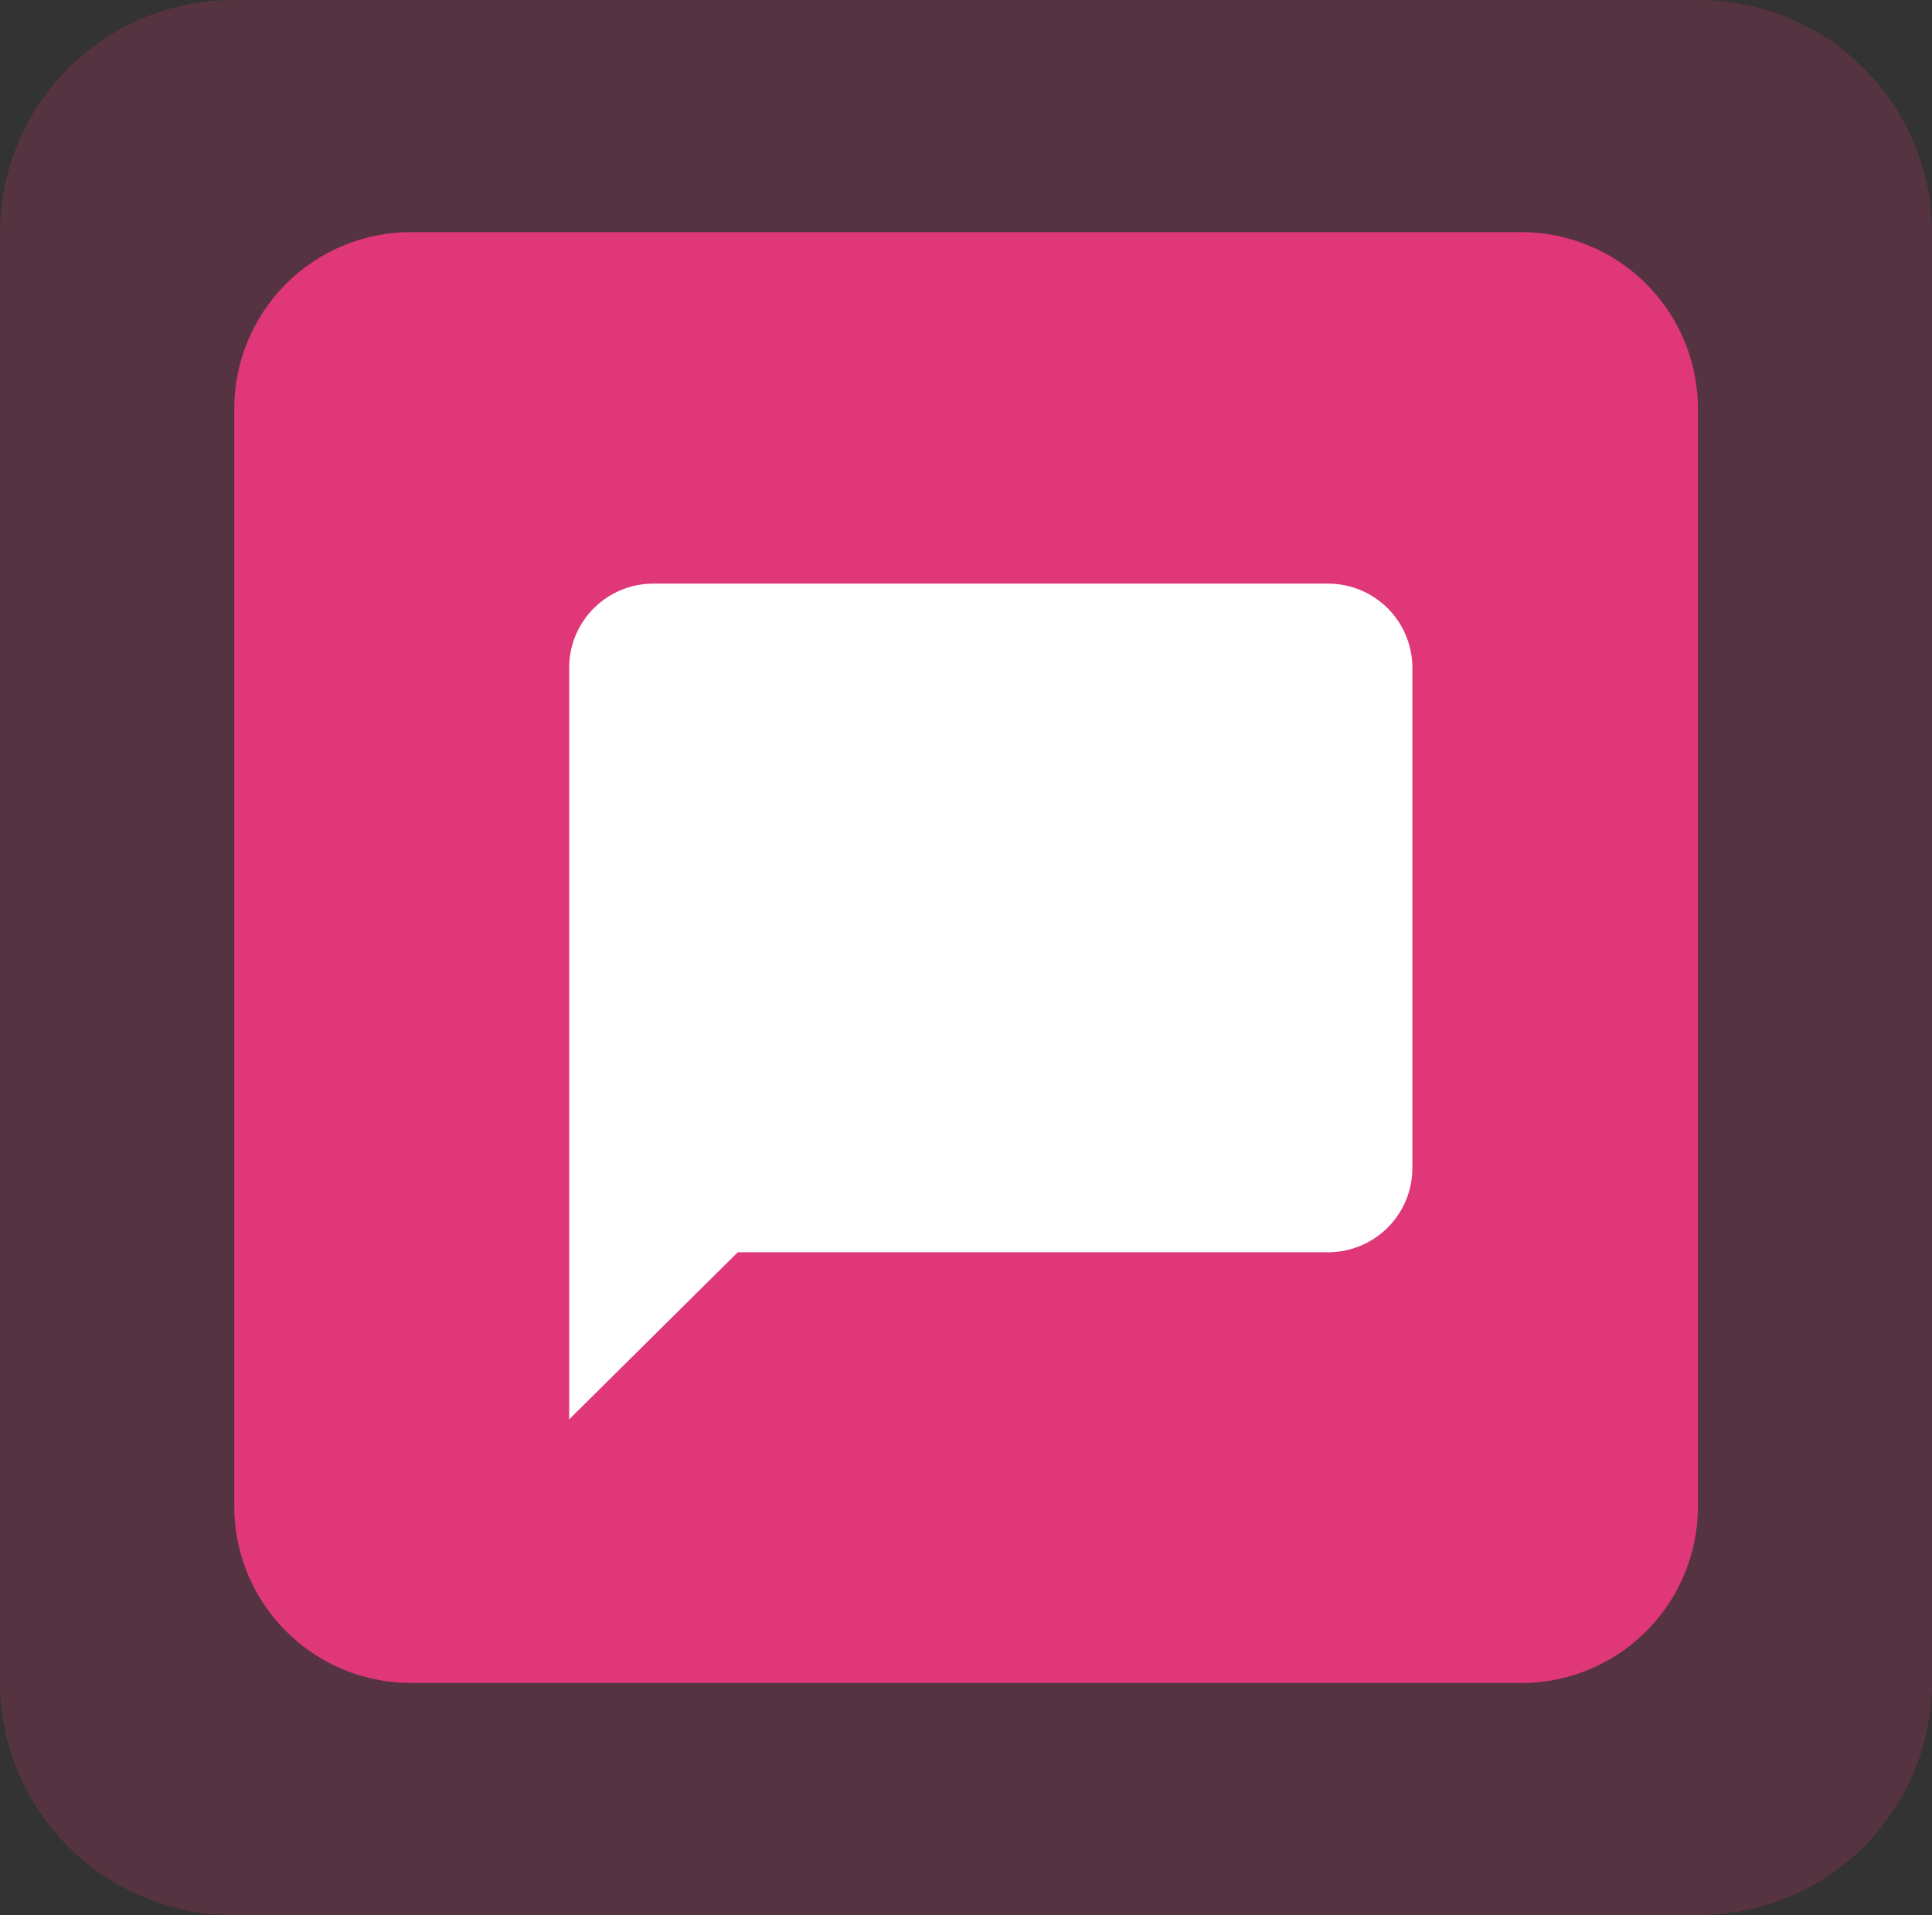
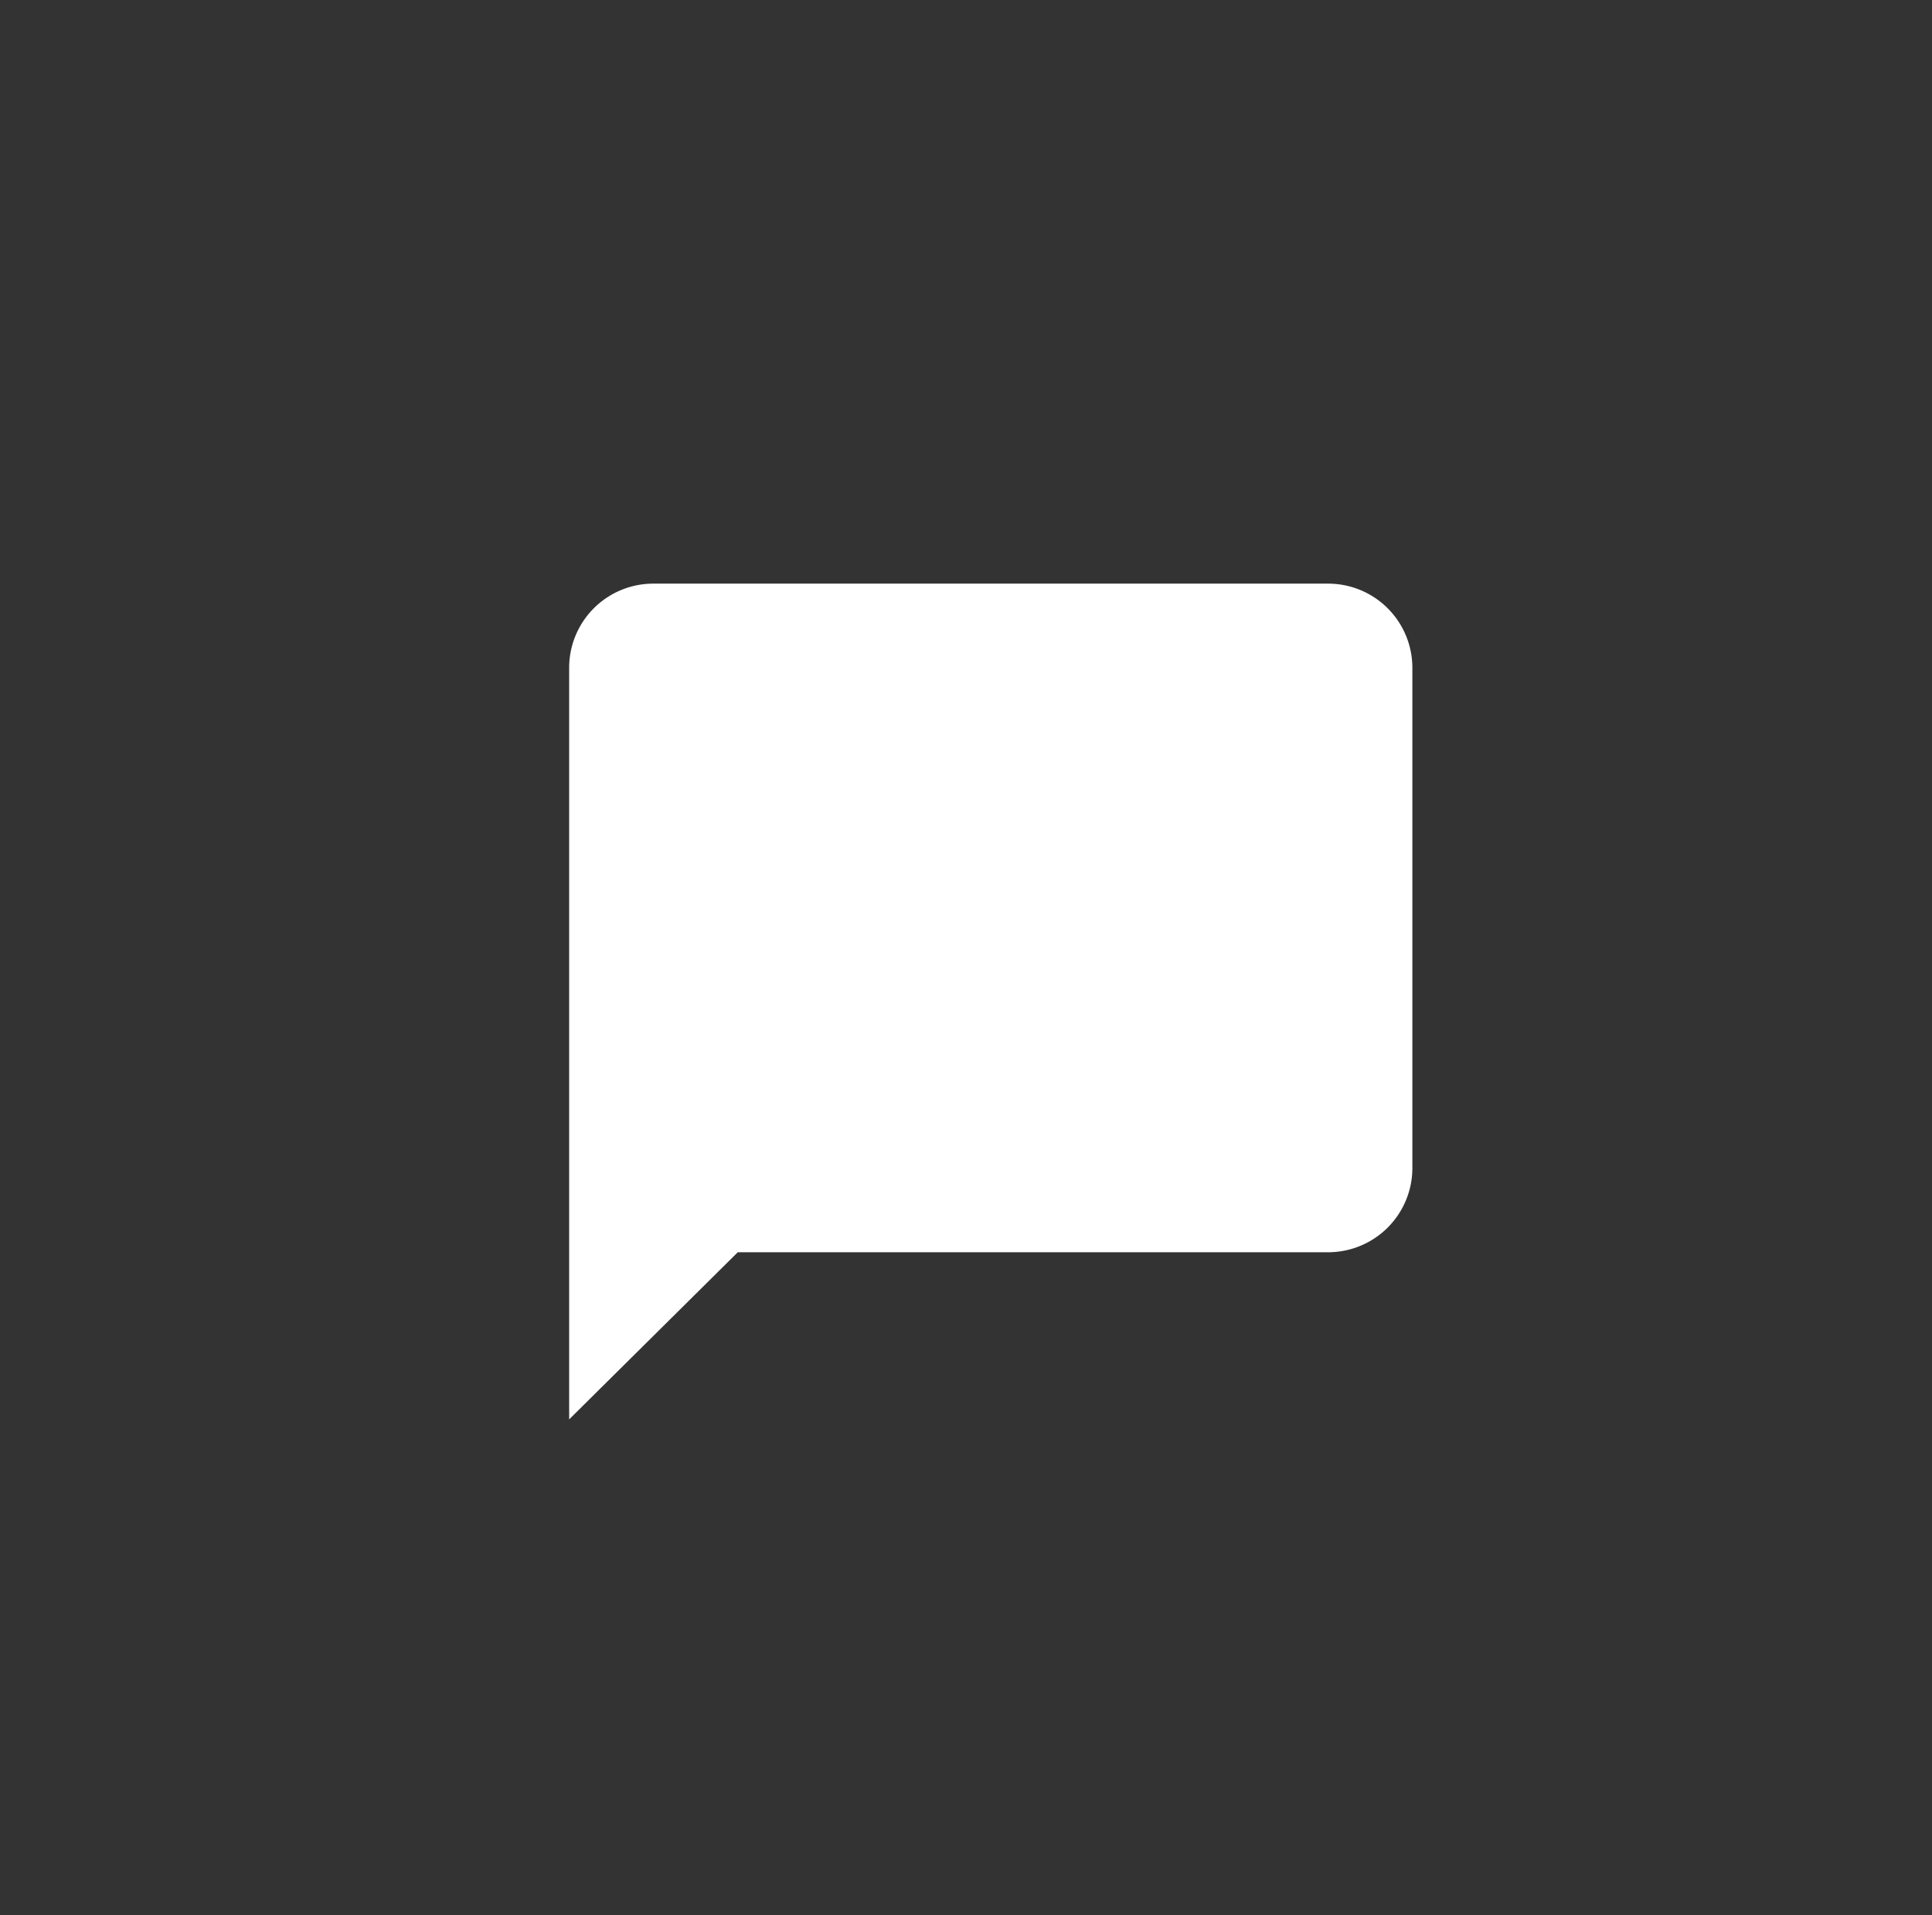
<svg xmlns="http://www.w3.org/2000/svg" width="84.544" height="83.803" viewBox="0 0 84.544 83.803">
  <rect x="0" y="0" width="84.544" height="83.803" fill="#333333" stroke="none" />
  <defs>
    <clipPath id="clip-path">
-       <rect id="Rectangle_75" data-name="Rectangle 75" width="84.544" height="83.803" fill="none" />
-     </clipPath>
+       </clipPath>
  </defs>
  <g id="Groupe_400" data-name="Groupe 400" transform="translate(-1222.456 -913.431)">
    <g id="Groupe_392" data-name="Groupe 392" transform="translate(1222.456 913.431)" opacity="0.21">
      <g id="Groupe_174" data-name="Groupe 174">
        <g id="Groupe_173" data-name="Groupe 173" clip-path="url(#clip-path)">
-           <path id="Tracé_77" data-name="Tracé 77" d="M293.68,83.8H229.632a10.205,10.205,0,0,1-10.249-10.158V10.158A10.205,10.205,0,0,1,229.632,0H293.68a10.2,10.2,0,0,1,10.248,10.158V73.645A10.2,10.2,0,0,1,293.68,83.8" transform="translate(-219.384)" fill="#df3778" />
-         </g>
+           </g>
      </g>
    </g>
-     <path id="Tracé_182" data-name="Tracé 182" d="M285.916,73.735H237.4a7.731,7.731,0,0,1-7.764-7.7V17.944a7.731,7.731,0,0,1,7.764-7.695h48.521a7.731,7.731,0,0,1,7.764,7.695V66.039a7.731,7.731,0,0,1-7.764,7.7" transform="translate(1003.072 913.341)" fill="#df3778" />
    <path id="Tracé_183" data-name="Tracé 183" d="M277.5,25.766H247.979a3.683,3.683,0,0,0-3.689,3.657V62.338l7.379-7.314H277.5a3.686,3.686,0,0,0,3.689-3.658V29.423a3.685,3.685,0,0,0-3.689-3.657" transform="translate(1003.072 913.205)" fill="#fff" />
  </g>
</svg>